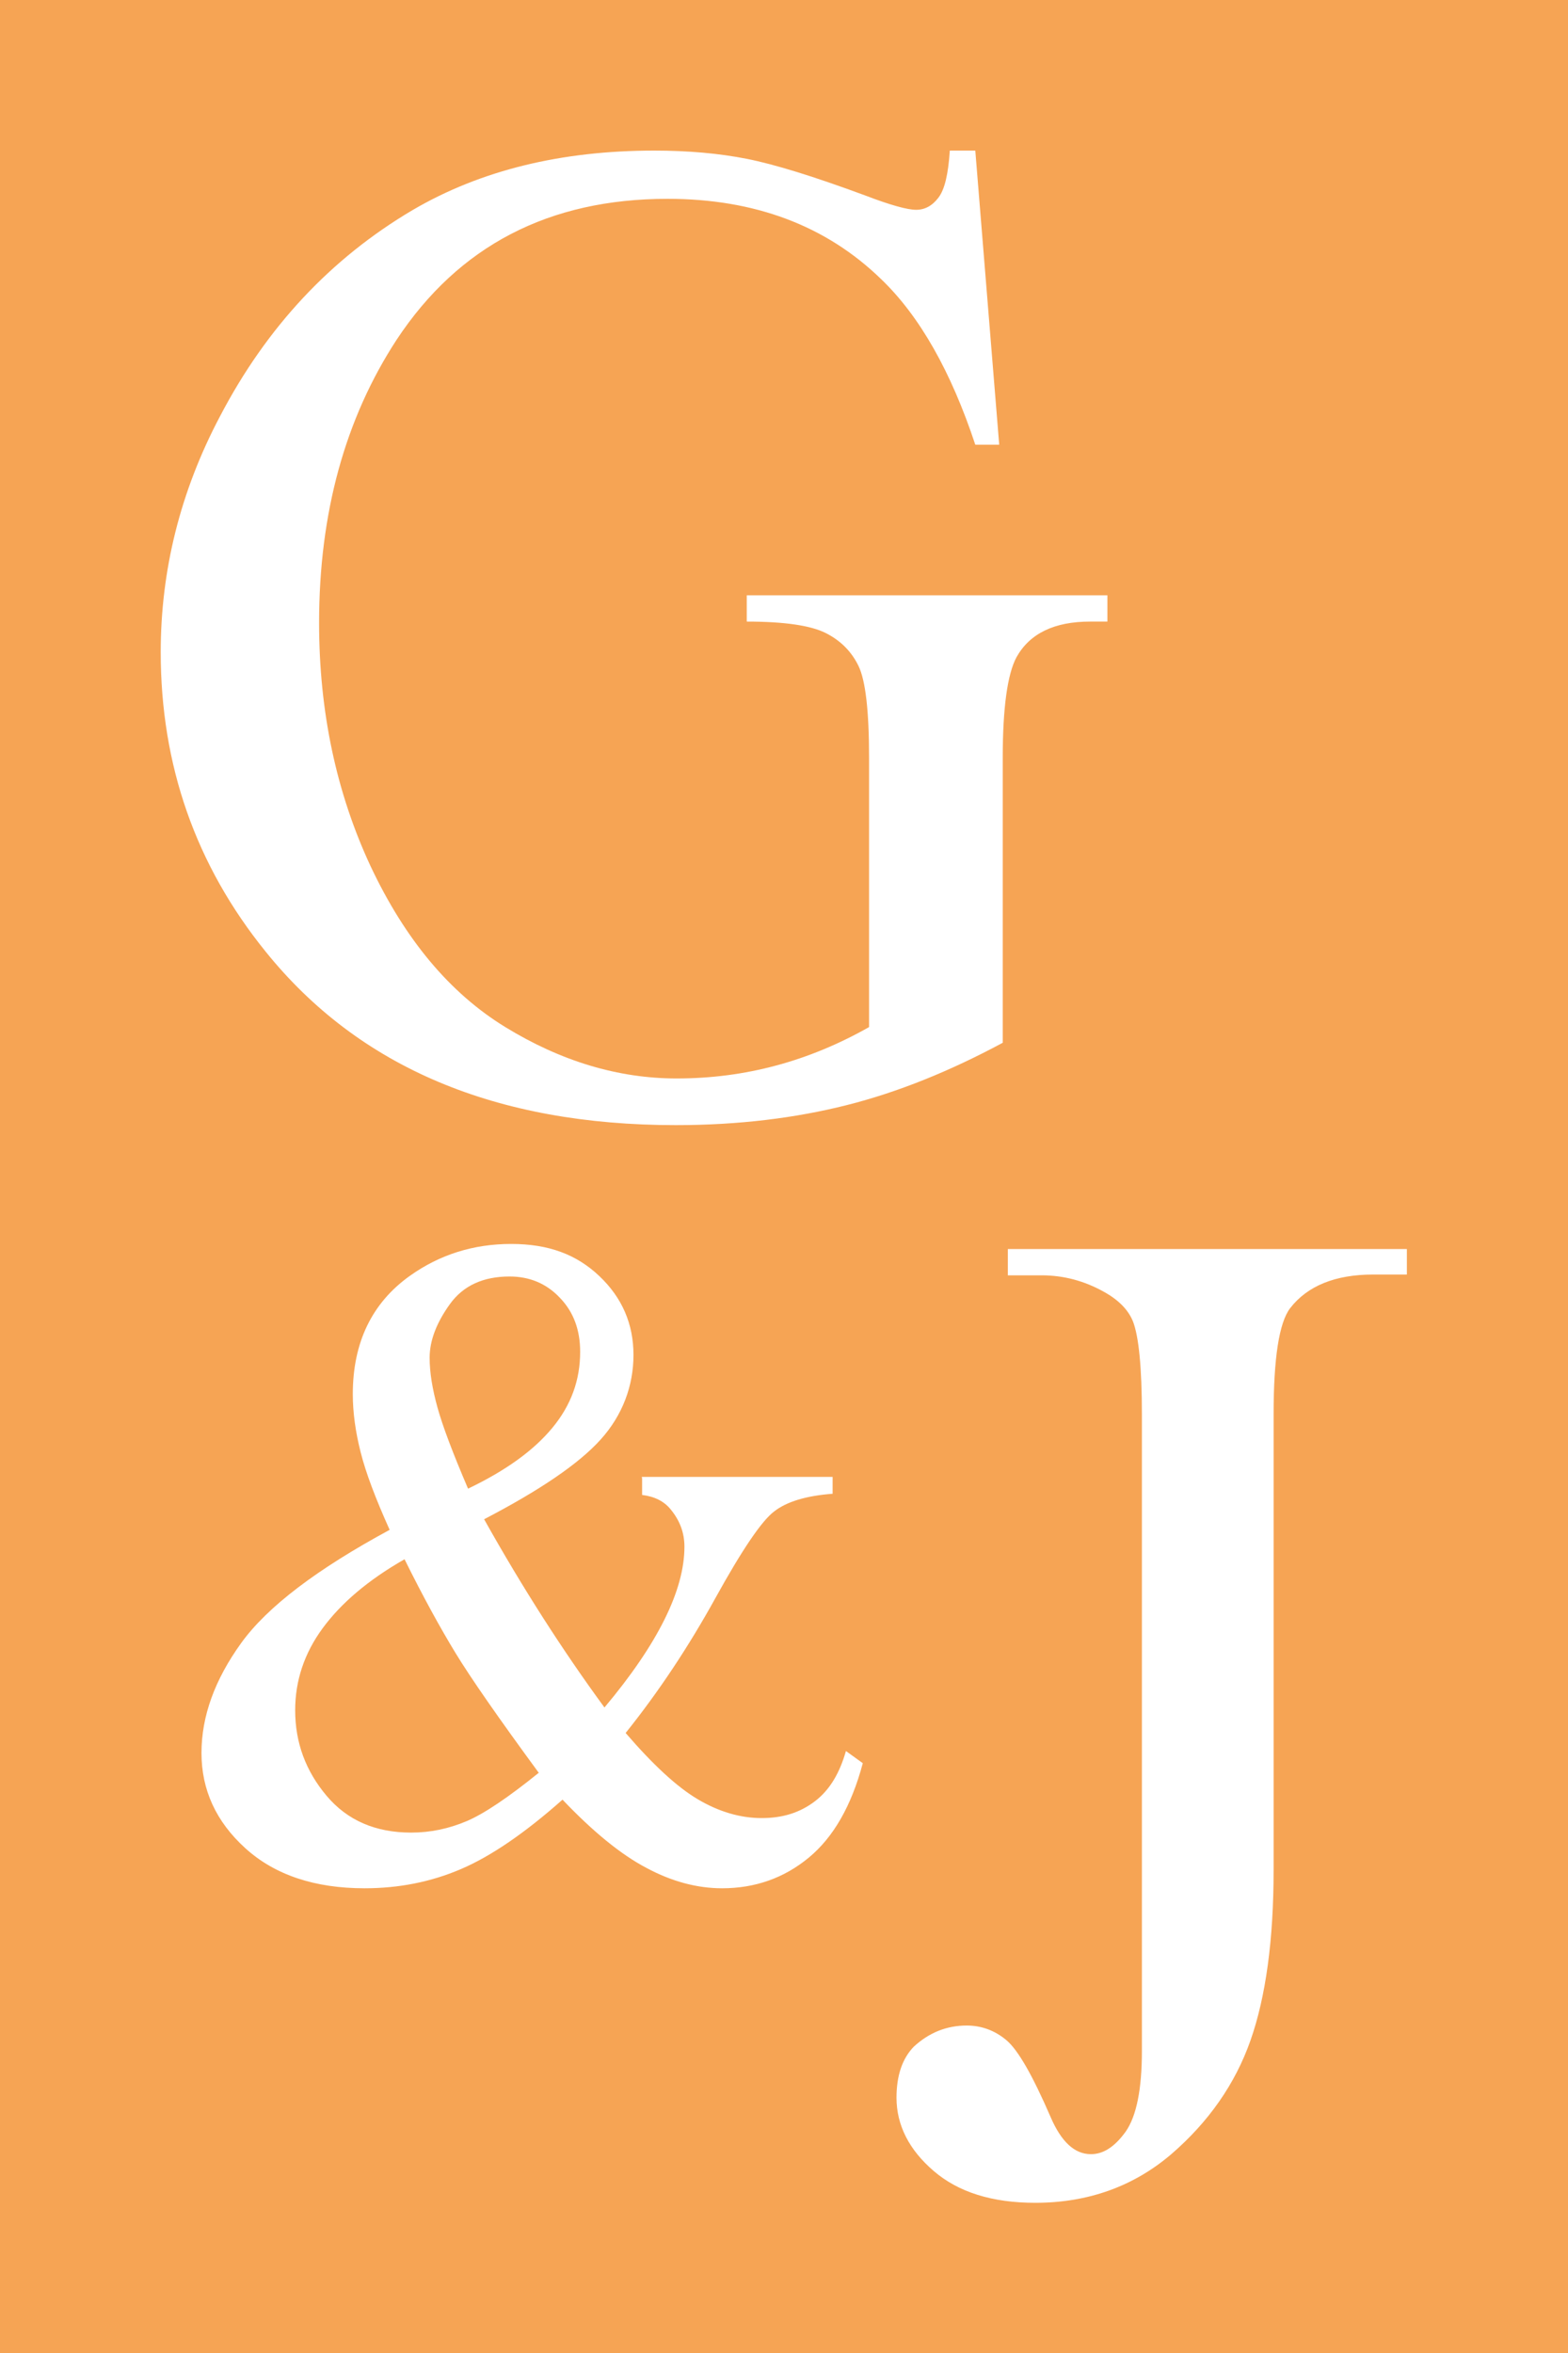
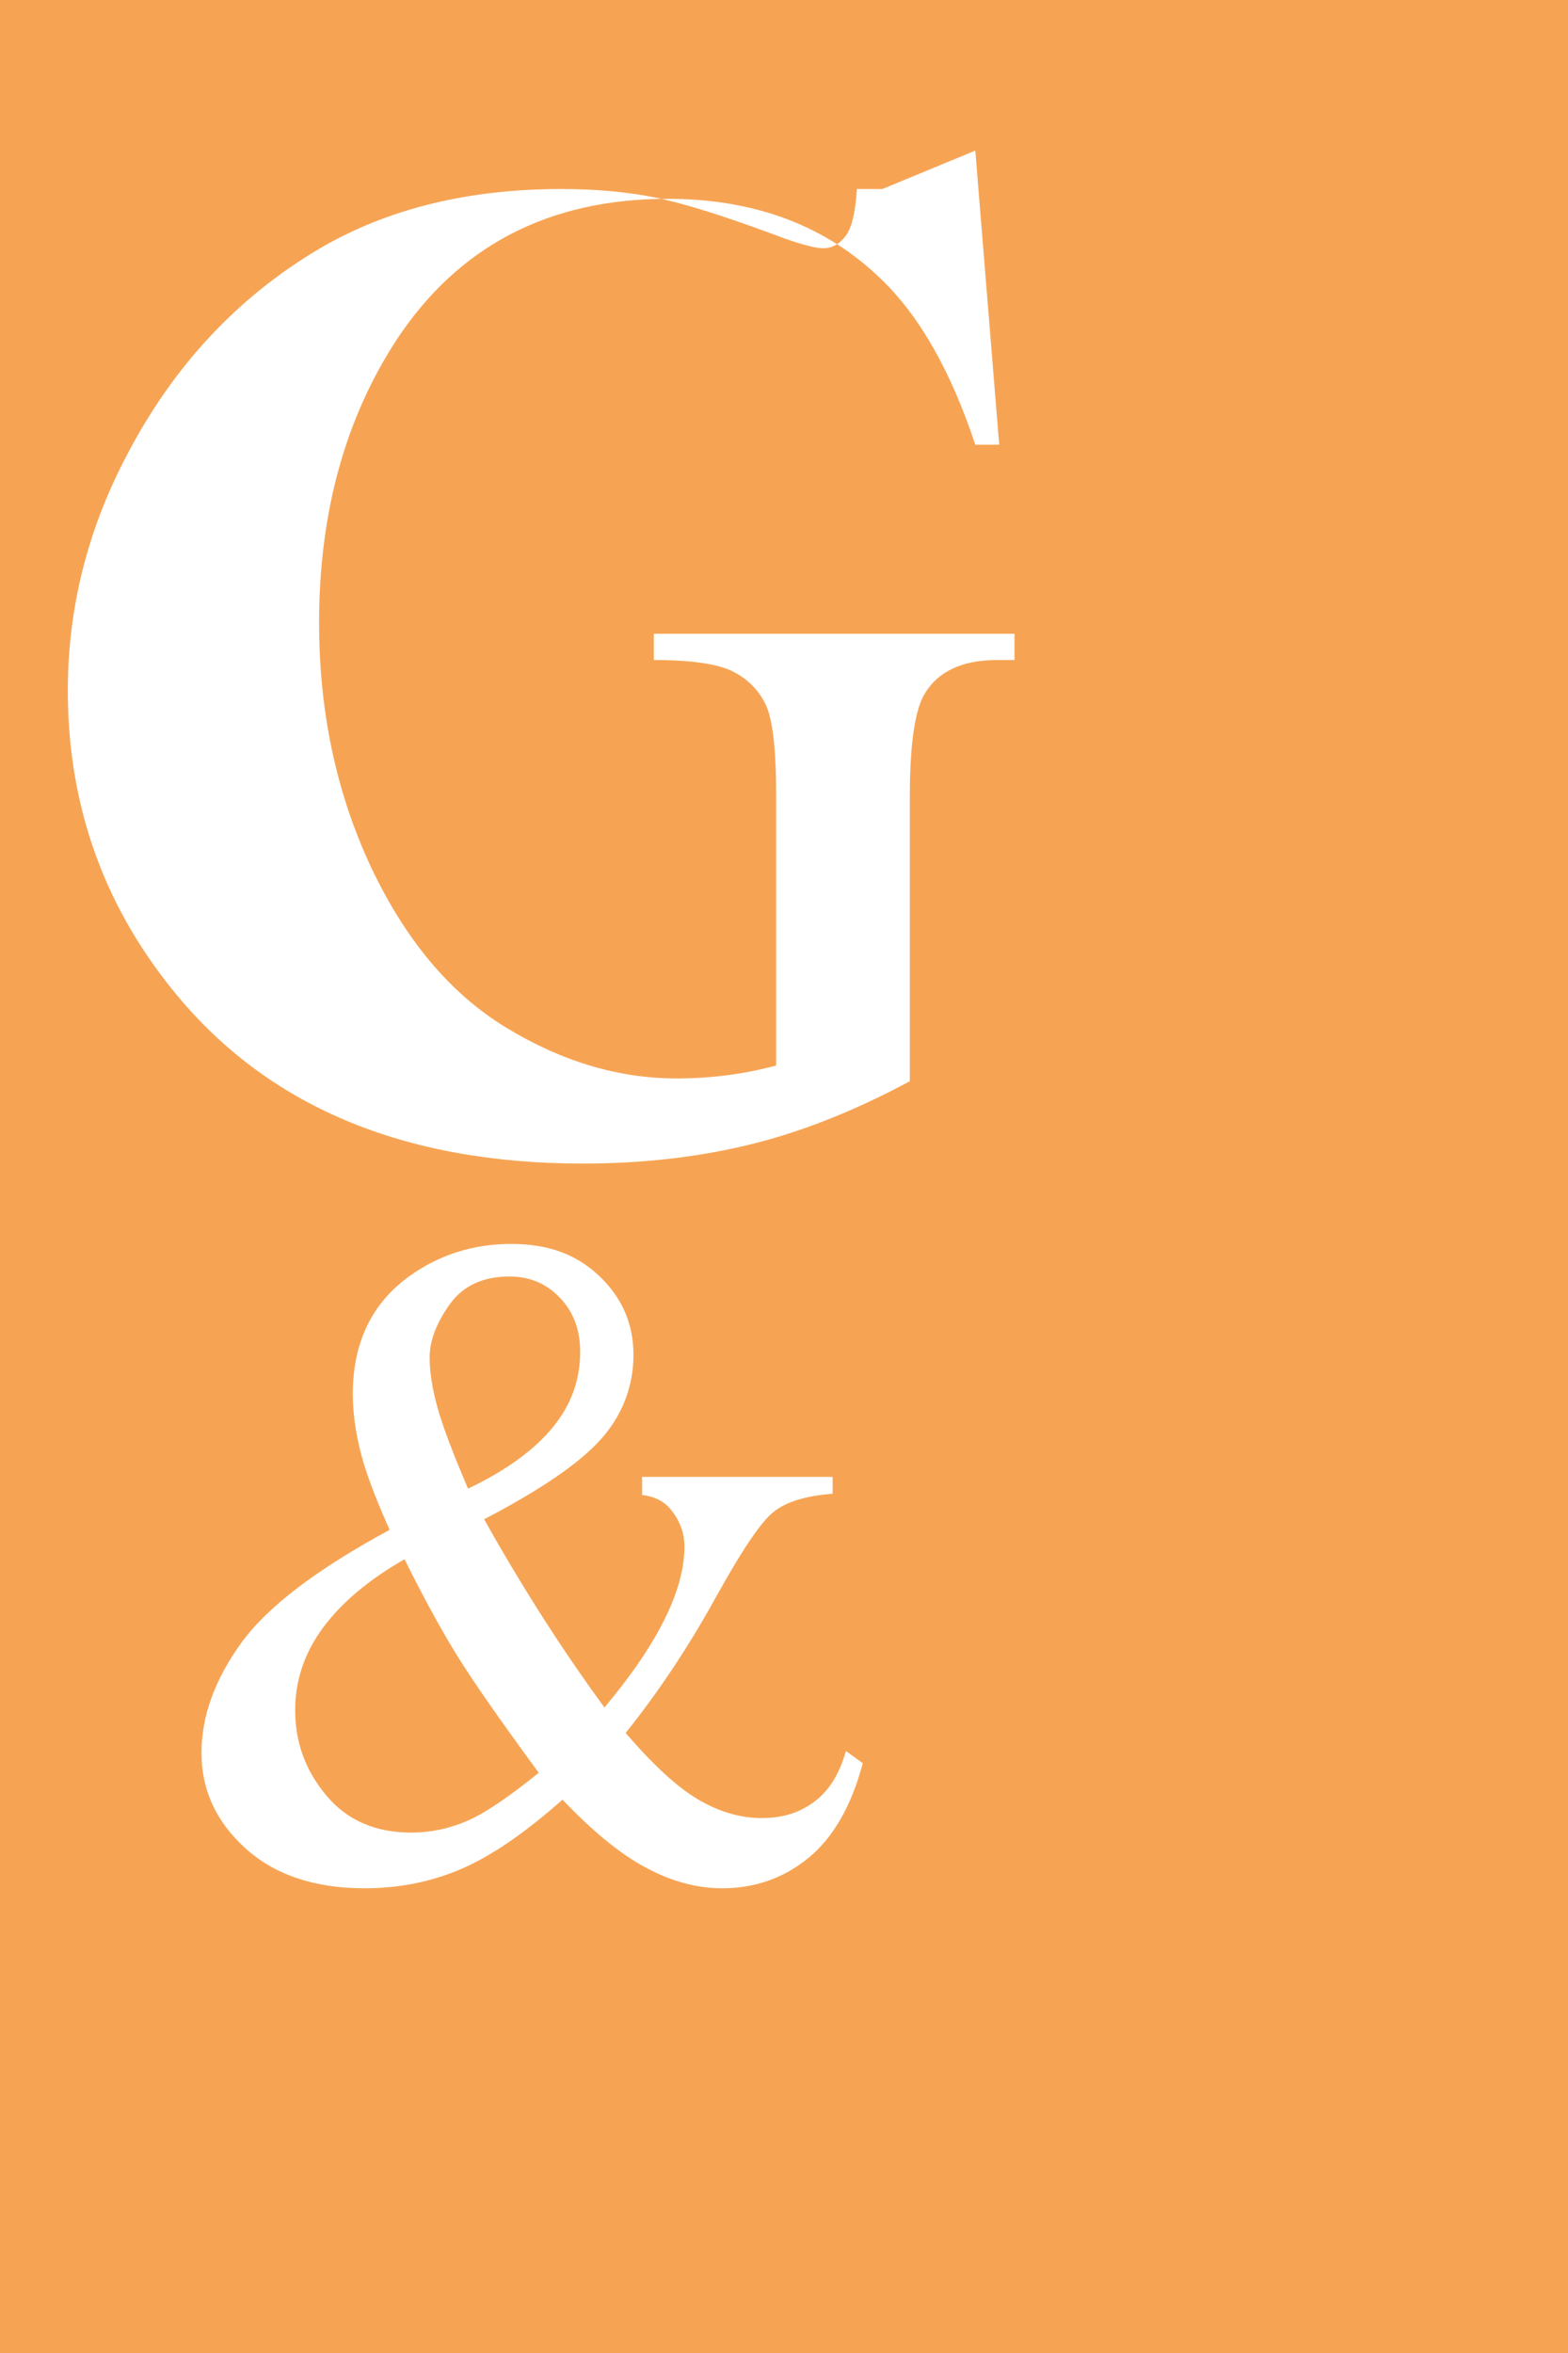
<svg xmlns="http://www.w3.org/2000/svg" id="Layer_2" data-name="Layer 2" viewBox="0 0 40 60">
  <defs>
    <style> .cls-1 { fill: #f6a454; } .cls-2 { fill: #fff; } </style>
  </defs>
  <g id="Layer_2-2" data-name="Layer 2">
    <g>
      <rect class="cls-1" width="40" height="60" />
      <g>
-         <path class="cls-2" d="m24.88,3.84l.61,7.5h-.61c-.62-1.87-1.42-3.28-2.4-4.22-1.41-1.37-3.23-2.05-5.45-2.05-3.03,0-5.33,1.2-6.91,3.59-1.32,2.02-1.98,4.43-1.98,7.22,0,2.27.44,4.33,1.31,6.2.88,1.87,2.02,3.24,3.44,4.11,1.42.87,2.88,1.31,4.37,1.31.88,0,1.72-.11,2.54-.33s1.61-.55,2.37-.98v-6.87c0-1.19-.09-1.97-.27-2.34-.18-.37-.46-.65-.84-.84-.38-.19-1.05-.29-2.01-.29v-.67h9.2v.67h-.44c-.91,0-1.54.3-1.88.91-.23.43-.35,1.29-.35,2.56v7.27c-1.34.72-2.67,1.26-3.98,1.59s-2.76.51-4.36.51c-4.59,0-8.08-1.47-10.46-4.42-1.79-2.21-2.68-4.76-2.68-7.64,0-2.09.5-4.1,1.51-6.01,1.19-2.28,2.83-4.03,4.91-5.26,1.74-1.02,3.8-1.52,6.17-1.52.86,0,1.65.07,2.36.21.71.14,1.71.45,3.01.93.65.25,1.09.37,1.31.37s.41-.1.57-.31.25-.6.29-1.2h.65Z" />
+         <path class="cls-2" d="m24.88,3.84l.61,7.5h-.61c-.62-1.87-1.42-3.28-2.4-4.22-1.41-1.37-3.23-2.05-5.45-2.05-3.03,0-5.33,1.2-6.91,3.59-1.32,2.02-1.98,4.43-1.98,7.22,0,2.27.44,4.33,1.31,6.2.88,1.87,2.02,3.24,3.44,4.11,1.42.87,2.88,1.31,4.37,1.31.88,0,1.72-.11,2.54-.33v-6.87c0-1.19-.09-1.97-.27-2.34-.18-.37-.46-.65-.84-.84-.38-.19-1.05-.29-2.01-.29v-.67h9.2v.67h-.44c-.91,0-1.54.3-1.88.91-.23.43-.35,1.29-.35,2.56v7.27c-1.34.72-2.67,1.26-3.98,1.59s-2.76.51-4.36.51c-4.59,0-8.08-1.47-10.46-4.42-1.79-2.21-2.68-4.76-2.68-7.64,0-2.09.5-4.1,1.51-6.01,1.19-2.28,2.83-4.03,4.91-5.26,1.74-1.02,3.8-1.52,6.17-1.52.86,0,1.65.07,2.36.21.71.14,1.71.45,3.01.93.65.25,1.09.37,1.31.37s.41-.1.57-.31.25-.6.29-1.2h.65Z" />
        <path class="cls-2" d="m16.37,37.66h4.87v.43c-.67.05-1.17.2-1.49.45-.32.24-.82.98-1.5,2.21-.68,1.23-1.44,2.38-2.29,3.44.69.8,1.3,1.37,1.84,1.69.54.32,1.09.48,1.63.48s.98-.14,1.36-.43.63-.72.79-1.28l.43.31c-.29,1.09-.75,1.89-1.38,2.41-.63.52-1.37.78-2.21.78-.63,0-1.28-.17-1.93-.52-.65-.34-1.37-.93-2.14-1.74-.96.85-1.82,1.44-2.59,1.77-.77.33-1.59.49-2.46.49-1.27,0-2.29-.34-3.04-1.02-.75-.68-1.12-1.49-1.12-2.43s.34-1.87,1.01-2.8,1.94-1.89,3.79-2.89c-.36-.8-.61-1.46-.74-1.98-.13-.51-.2-1.01-.2-1.48,0-1.32.49-2.33,1.46-3.02.76-.54,1.62-.81,2.58-.81s1.67.27,2.25.82.87,1.22.87,2.01-.28,1.54-.84,2.16c-.56.62-1.55,1.29-2.97,2.03.98,1.75,2,3.34,3.07,4.8,1.36-1.62,2.04-2.99,2.04-4.1,0-.36-.12-.67-.35-.95-.17-.21-.41-.33-.73-.37v-.43Zm-2.63,7.54c-1.02-1.39-1.73-2.41-2.12-3.05s-.83-1.44-1.3-2.39c-.93.53-1.62,1.12-2.09,1.76-.47.64-.7,1.34-.7,2.09,0,.83.27,1.55.8,2.18s1.25.94,2.16.94c.49,0,.96-.1,1.41-.29s1.07-.61,1.85-1.24Zm-1.8-7.24c.96-.46,1.67-.97,2.15-1.55s.71-1.22.71-1.94c0-.56-.17-1.02-.52-1.38-.34-.36-.77-.54-1.28-.54-.67,0-1.18.23-1.52.7-.34.47-.52.93-.52,1.37,0,.38.07.8.2,1.27.13.47.39,1.16.78,2.07Z" />
-         <path class="cls-2" d="m25.71,32.5v-.65h10.18v.65h-.86c-.97,0-1.68.29-2.12.86-.28.37-.42,1.27-.42,2.7v11.62c0,1.79-.2,3.24-.59,4.35s-1.07,2.08-2.02,2.9c-.96.82-2.12,1.24-3.47,1.24-1.1,0-1.96-.27-2.59-.81-.63-.54-.95-1.17-.95-1.87,0-.57.15-1,.44-1.3.39-.36.84-.54,1.35-.54.37,0,.71.12,1.01.37s.67.9,1.13,1.96c.27.63.61.95,1.03.95.32,0,.61-.19.89-.58.27-.39.41-1.07.41-2.05v-16.23c0-1.2-.08-2-.23-2.38-.12-.29-.36-.54-.74-.75-.5-.28-1.03-.42-1.59-.42h-.86Z" />
      </g>
    </g>
  </g>
</svg>